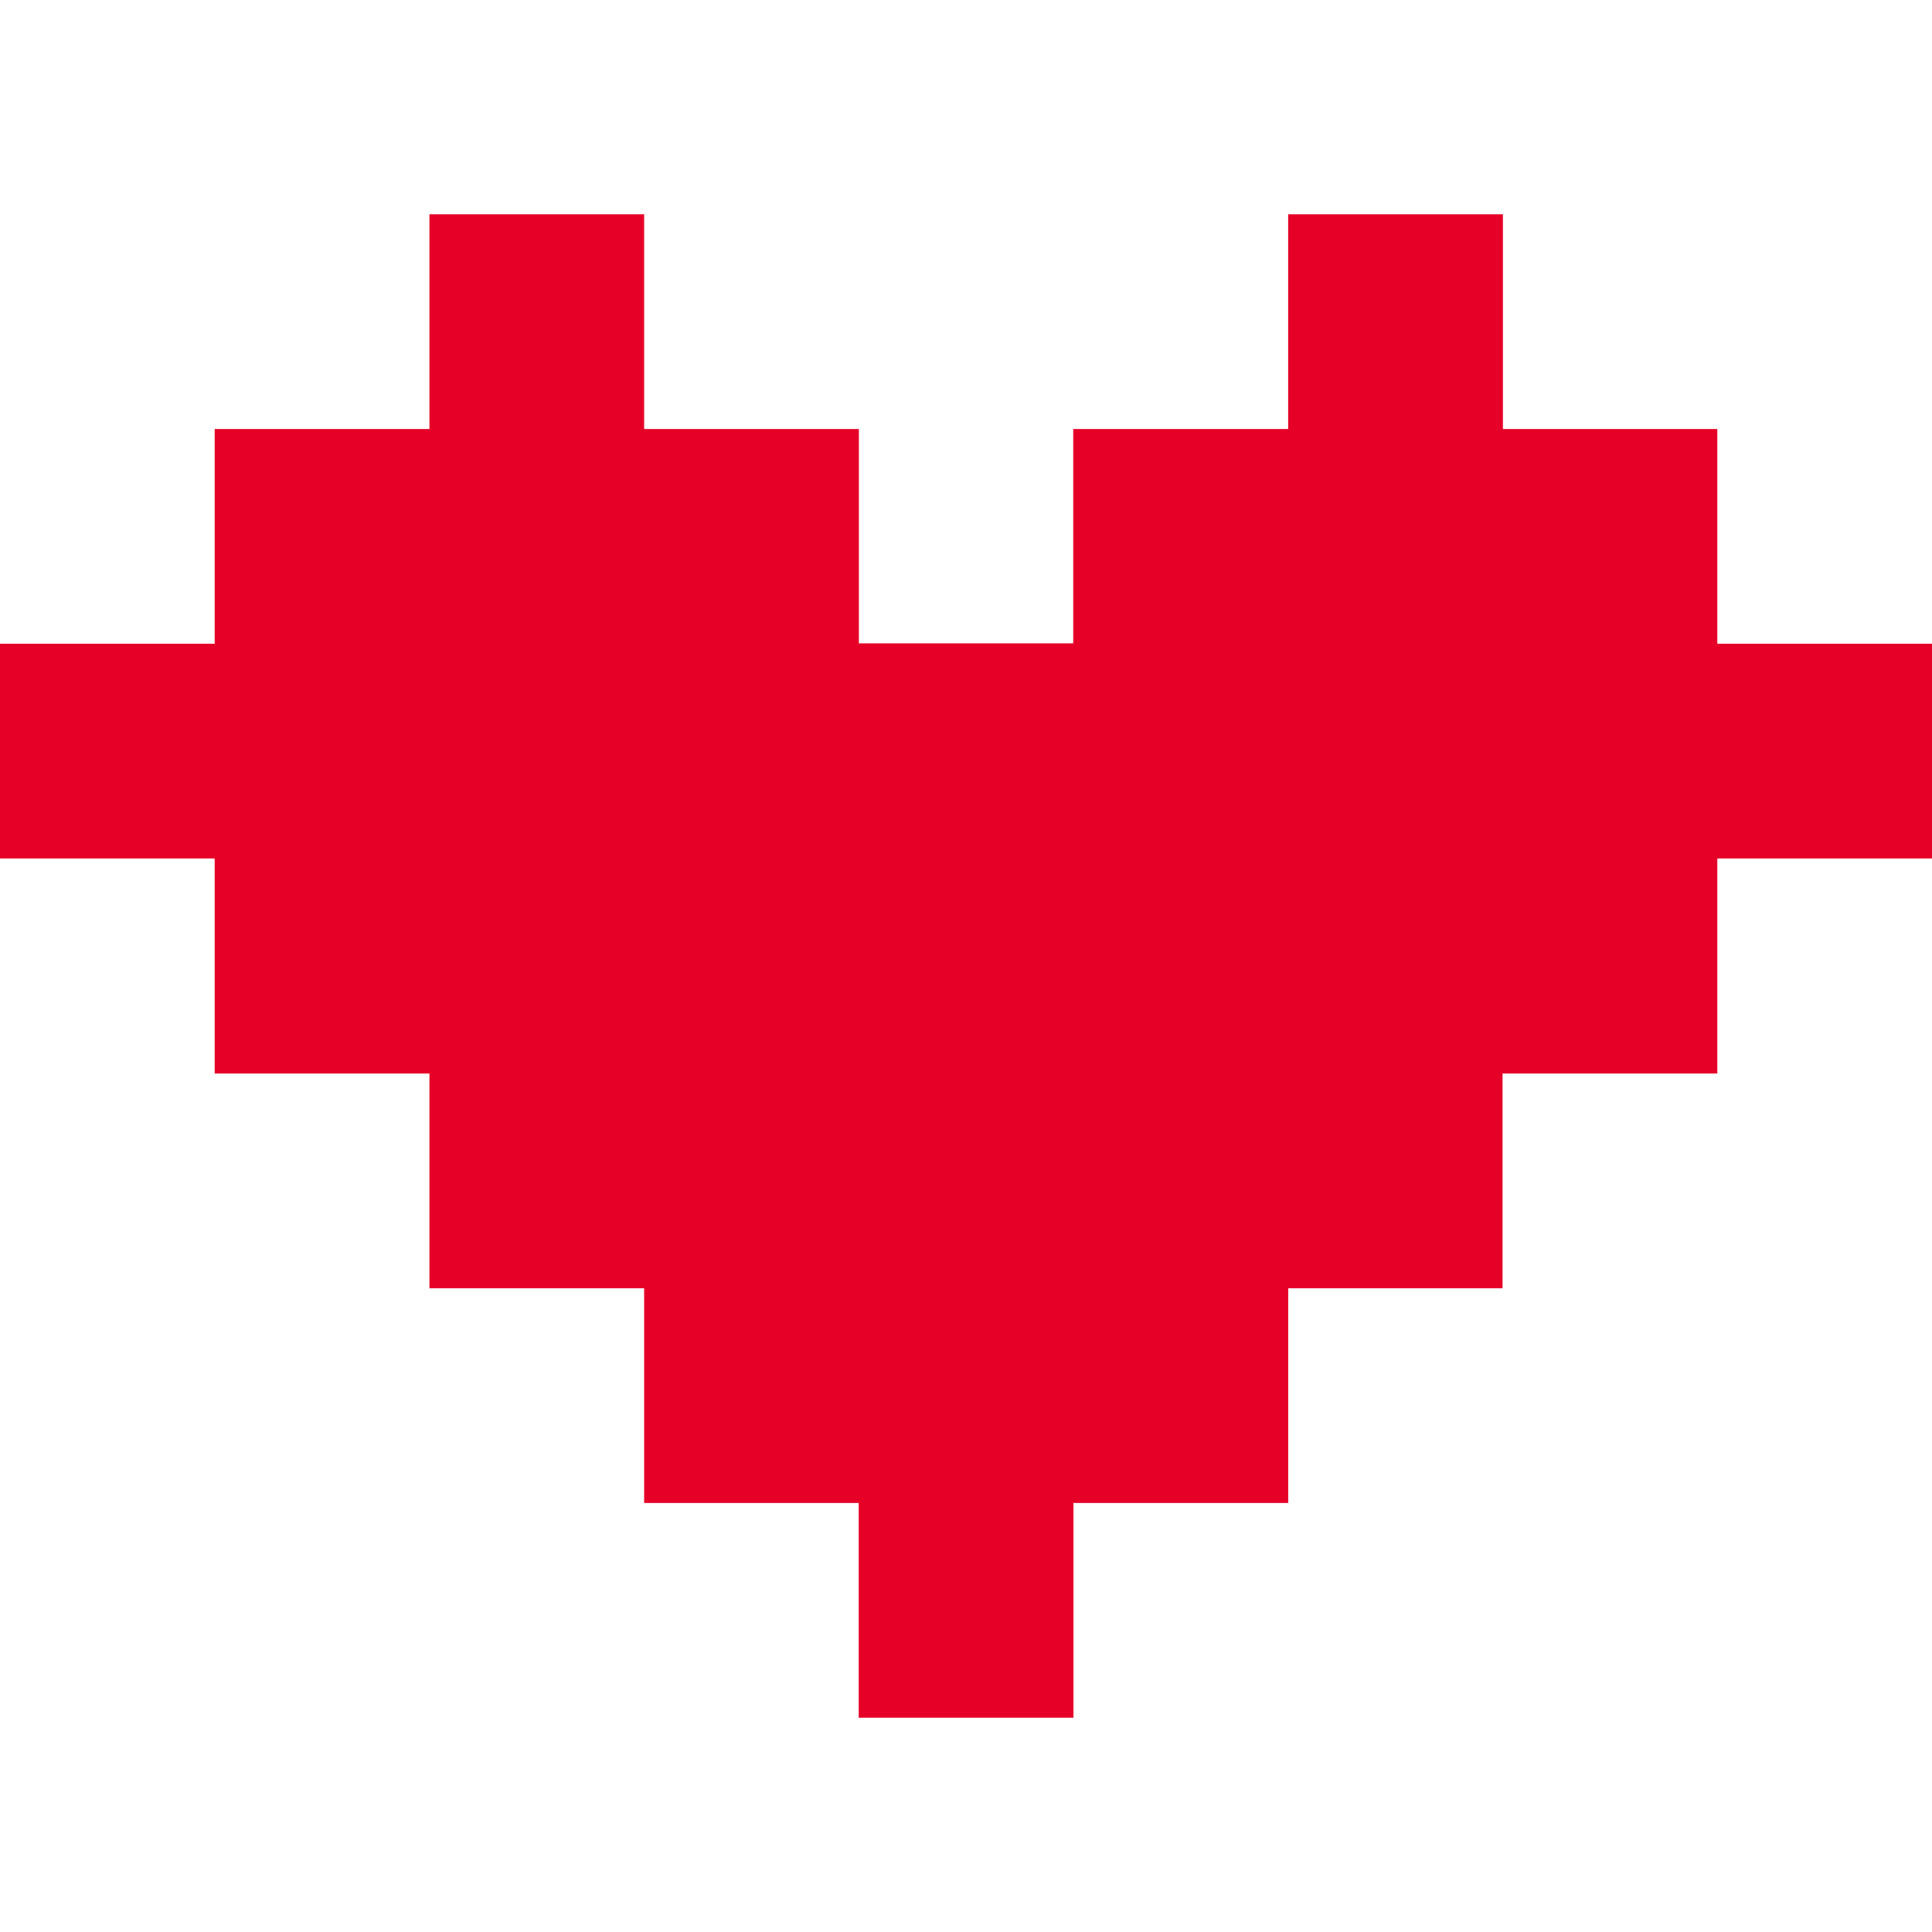
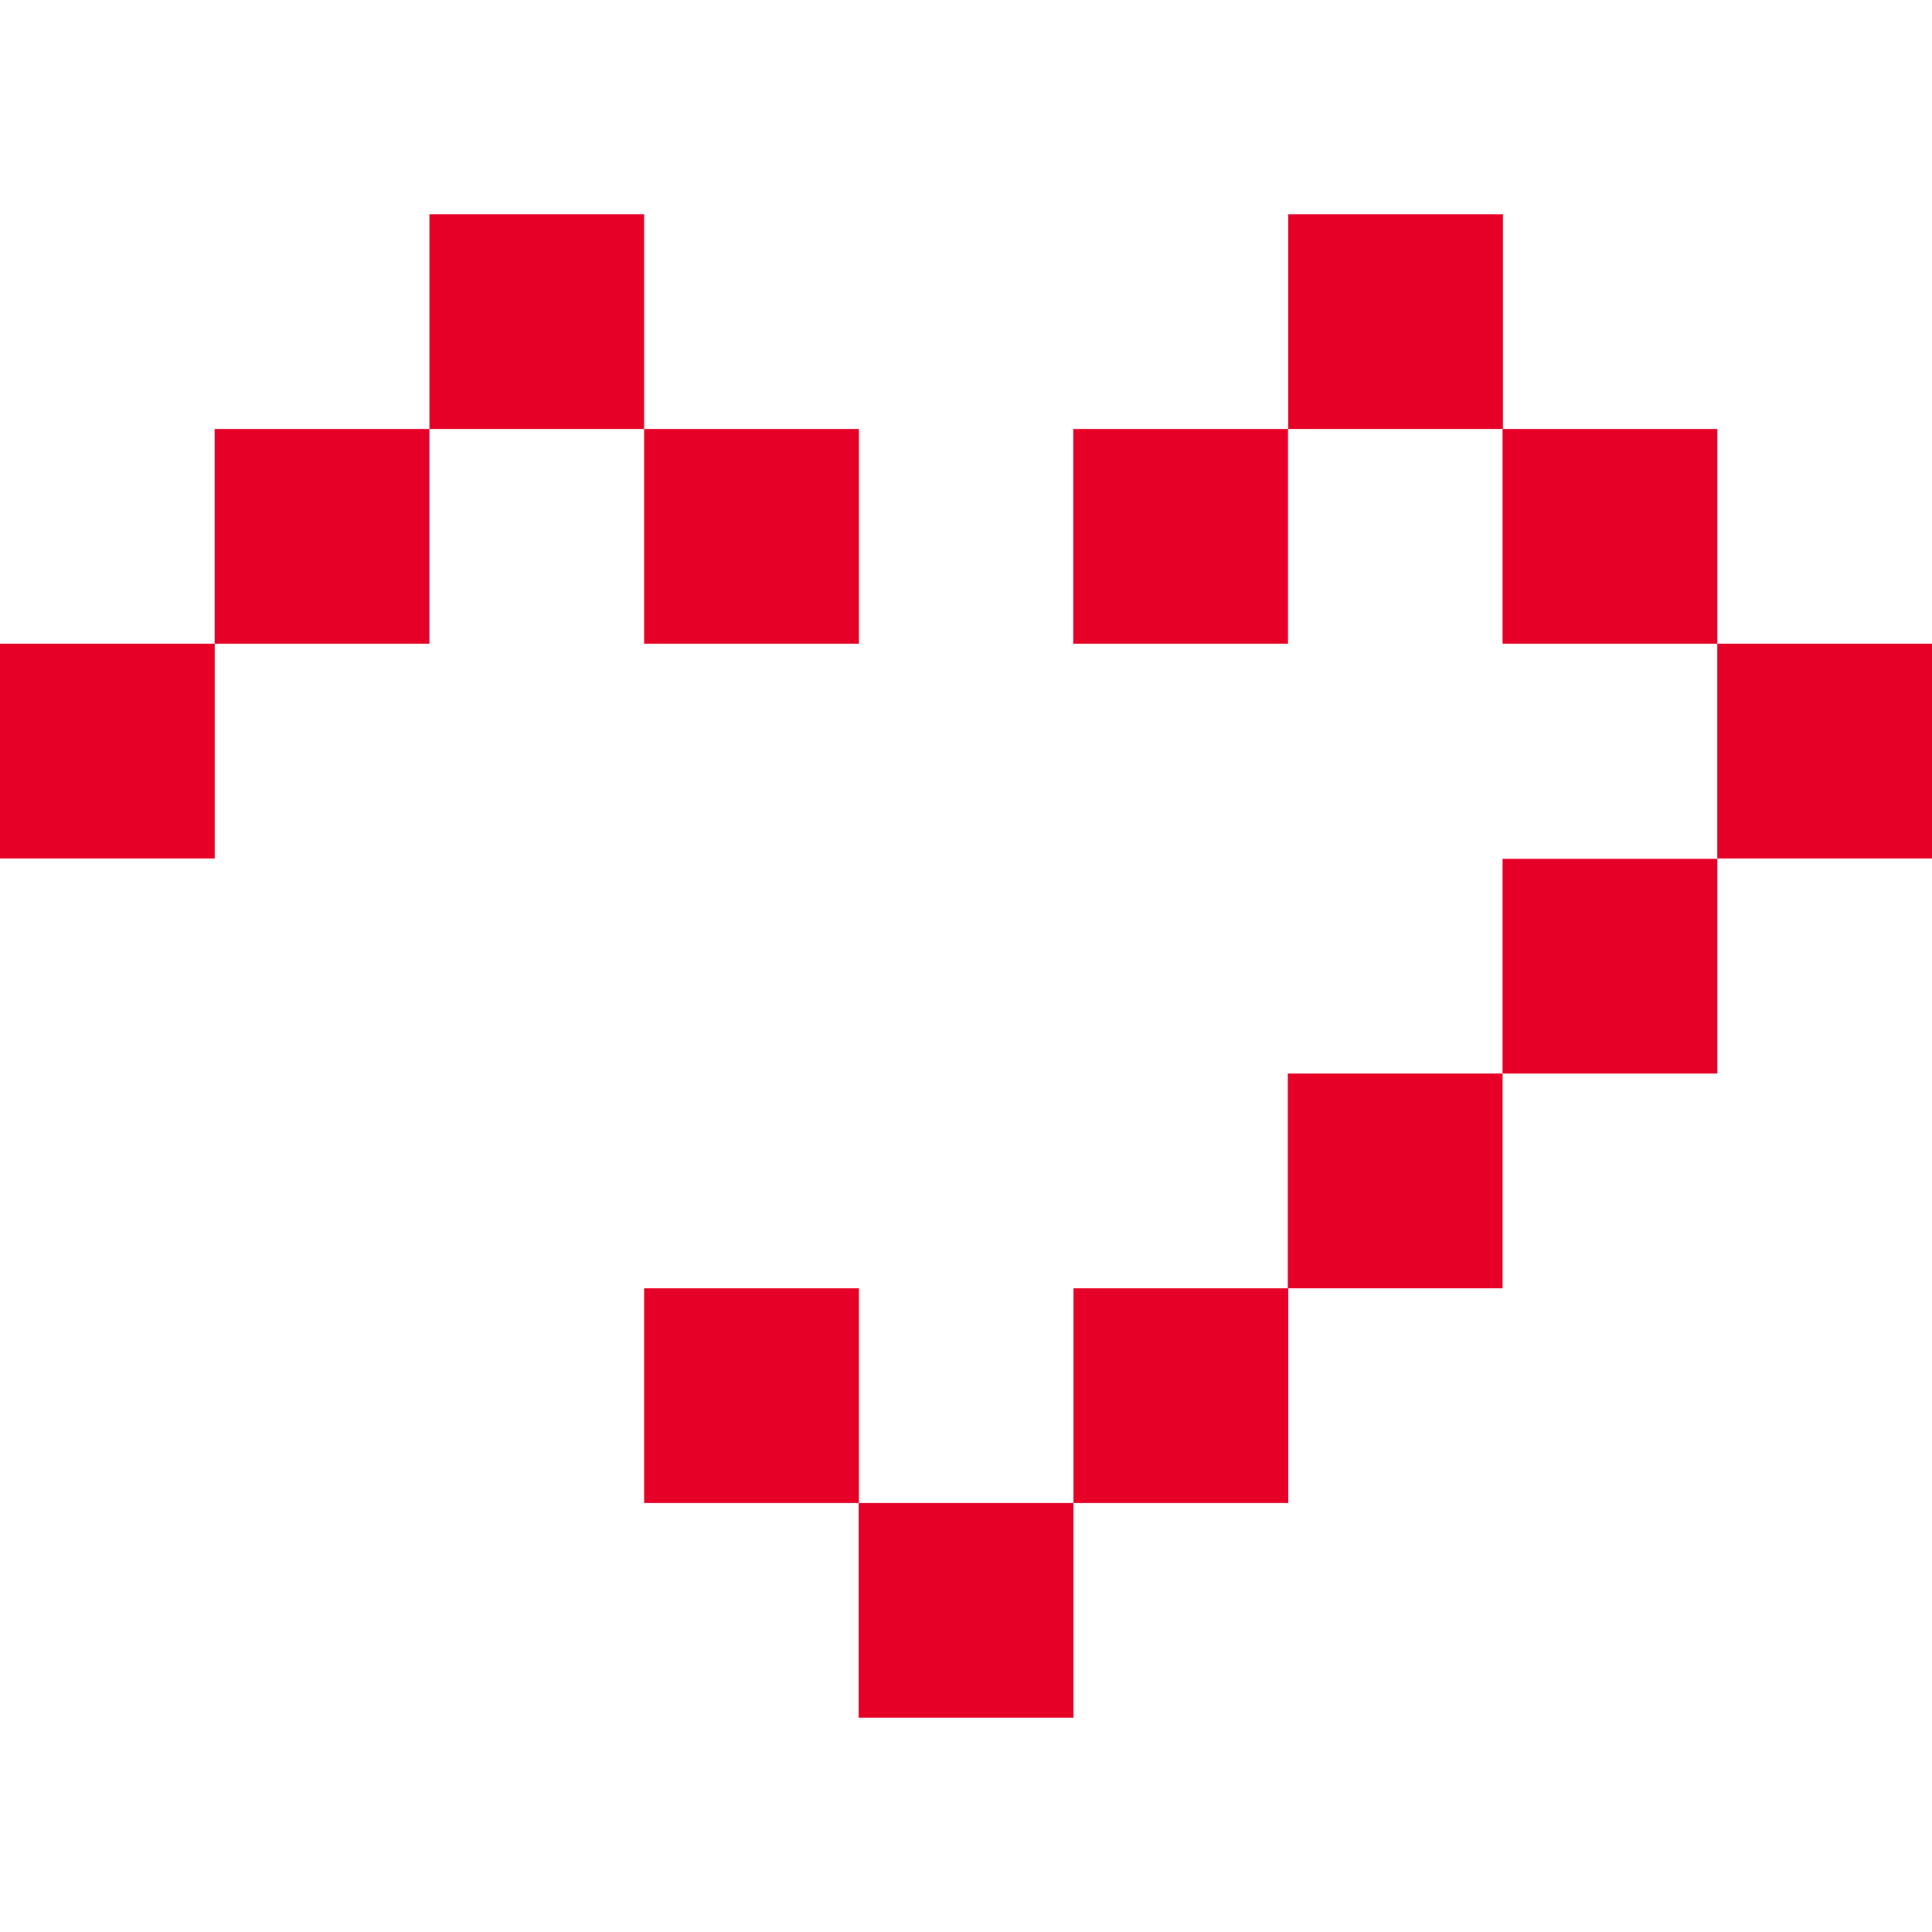
<svg xmlns="http://www.w3.org/2000/svg" width="32" height="32" viewBox="0 0 32 32" fill="none">
  <path d="M21.333 10.662H17.776V7.106H21.333V10.662Z" fill="#E60028" />
-   <path d="M17.782 14.213H14.225V10.656H17.782V14.213Z" fill="#E60028" />
  <path d="M28.444 10.662H24.887V7.106H28.444V10.662Z" fill="#E60028" />
  <path d="M28.444 17.781H24.887V14.225H28.444V17.781Z" fill="#E60028" />
  <path d="M24.887 21.338H21.33V17.781H24.887V21.338Z" fill="#E60028" />
  <path d="M21.337 24.894H17.78V21.338H21.337V24.894Z" fill="#E60028" />
  <path d="M17.78 28.451H14.223V24.894H17.78V28.451Z" fill="#E60028" />
  <path d="M24.893 7.106H21.336V3.549H24.893V7.106Z" fill="#E60028" />
  <path d="M7.113 7.106H10.669V3.549H7.113V7.106Z" fill="#E60028" />
  <path d="M10.669 10.662H14.226V7.106H10.669V10.662Z" fill="#E60028" />
  <path d="M3.556 10.662H7.113V7.106H3.556V10.662Z" fill="#E60028" />
-   <path d="M3.556 17.781H7.113V14.225H3.556V17.781Z" fill="#E60028" />
-   <path d="M7.113 21.338H10.669V17.781H7.113V21.338Z" fill="#E60028" />
  <path d="M10.669 24.894H14.226V21.338H10.669V24.894Z" fill="#E60028" />
  <path d="M32 14.219H28.443V10.662H32V14.219Z" fill="#E60028" />
  <path d="M0 14.219H3.557V10.662H0V14.219Z" fill="#E60028" />
-   <path d="M8.891 5.328L16.001 12.438L23.11 5.329L30.225 12.443L15.998 26.669L1.777 12.448L8.891 5.328Z" fill="#E60028" />
</svg>